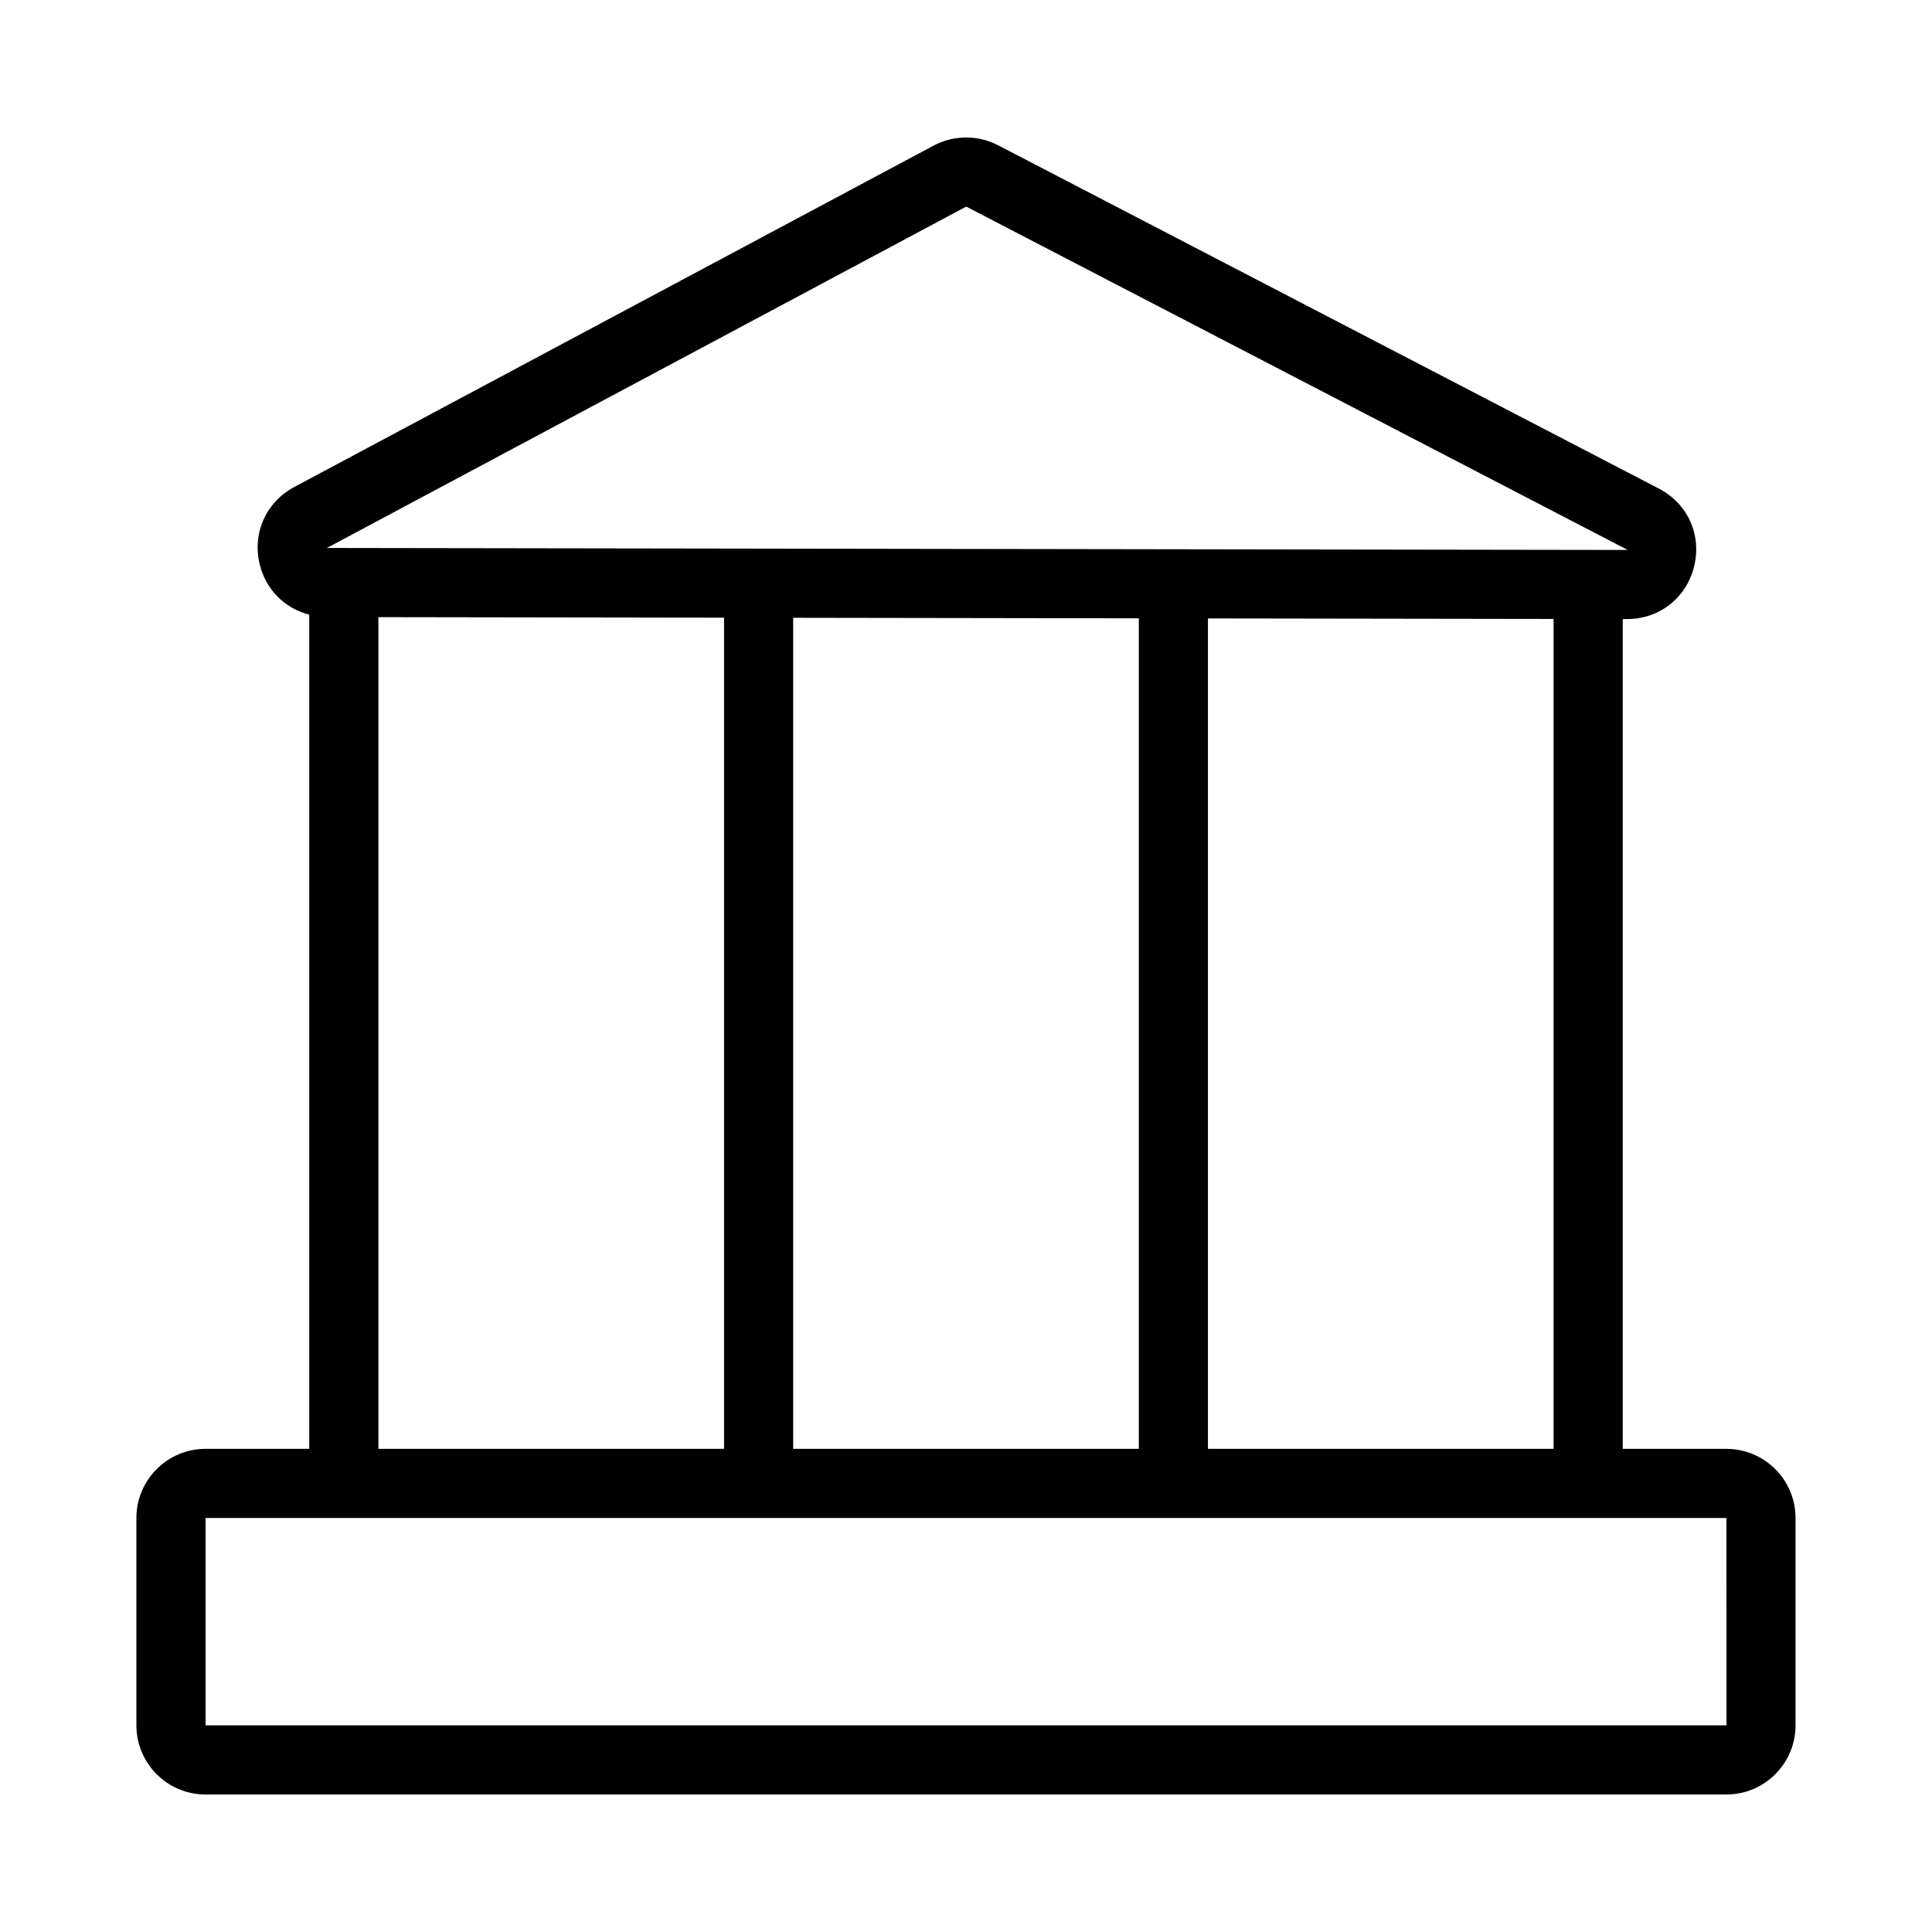
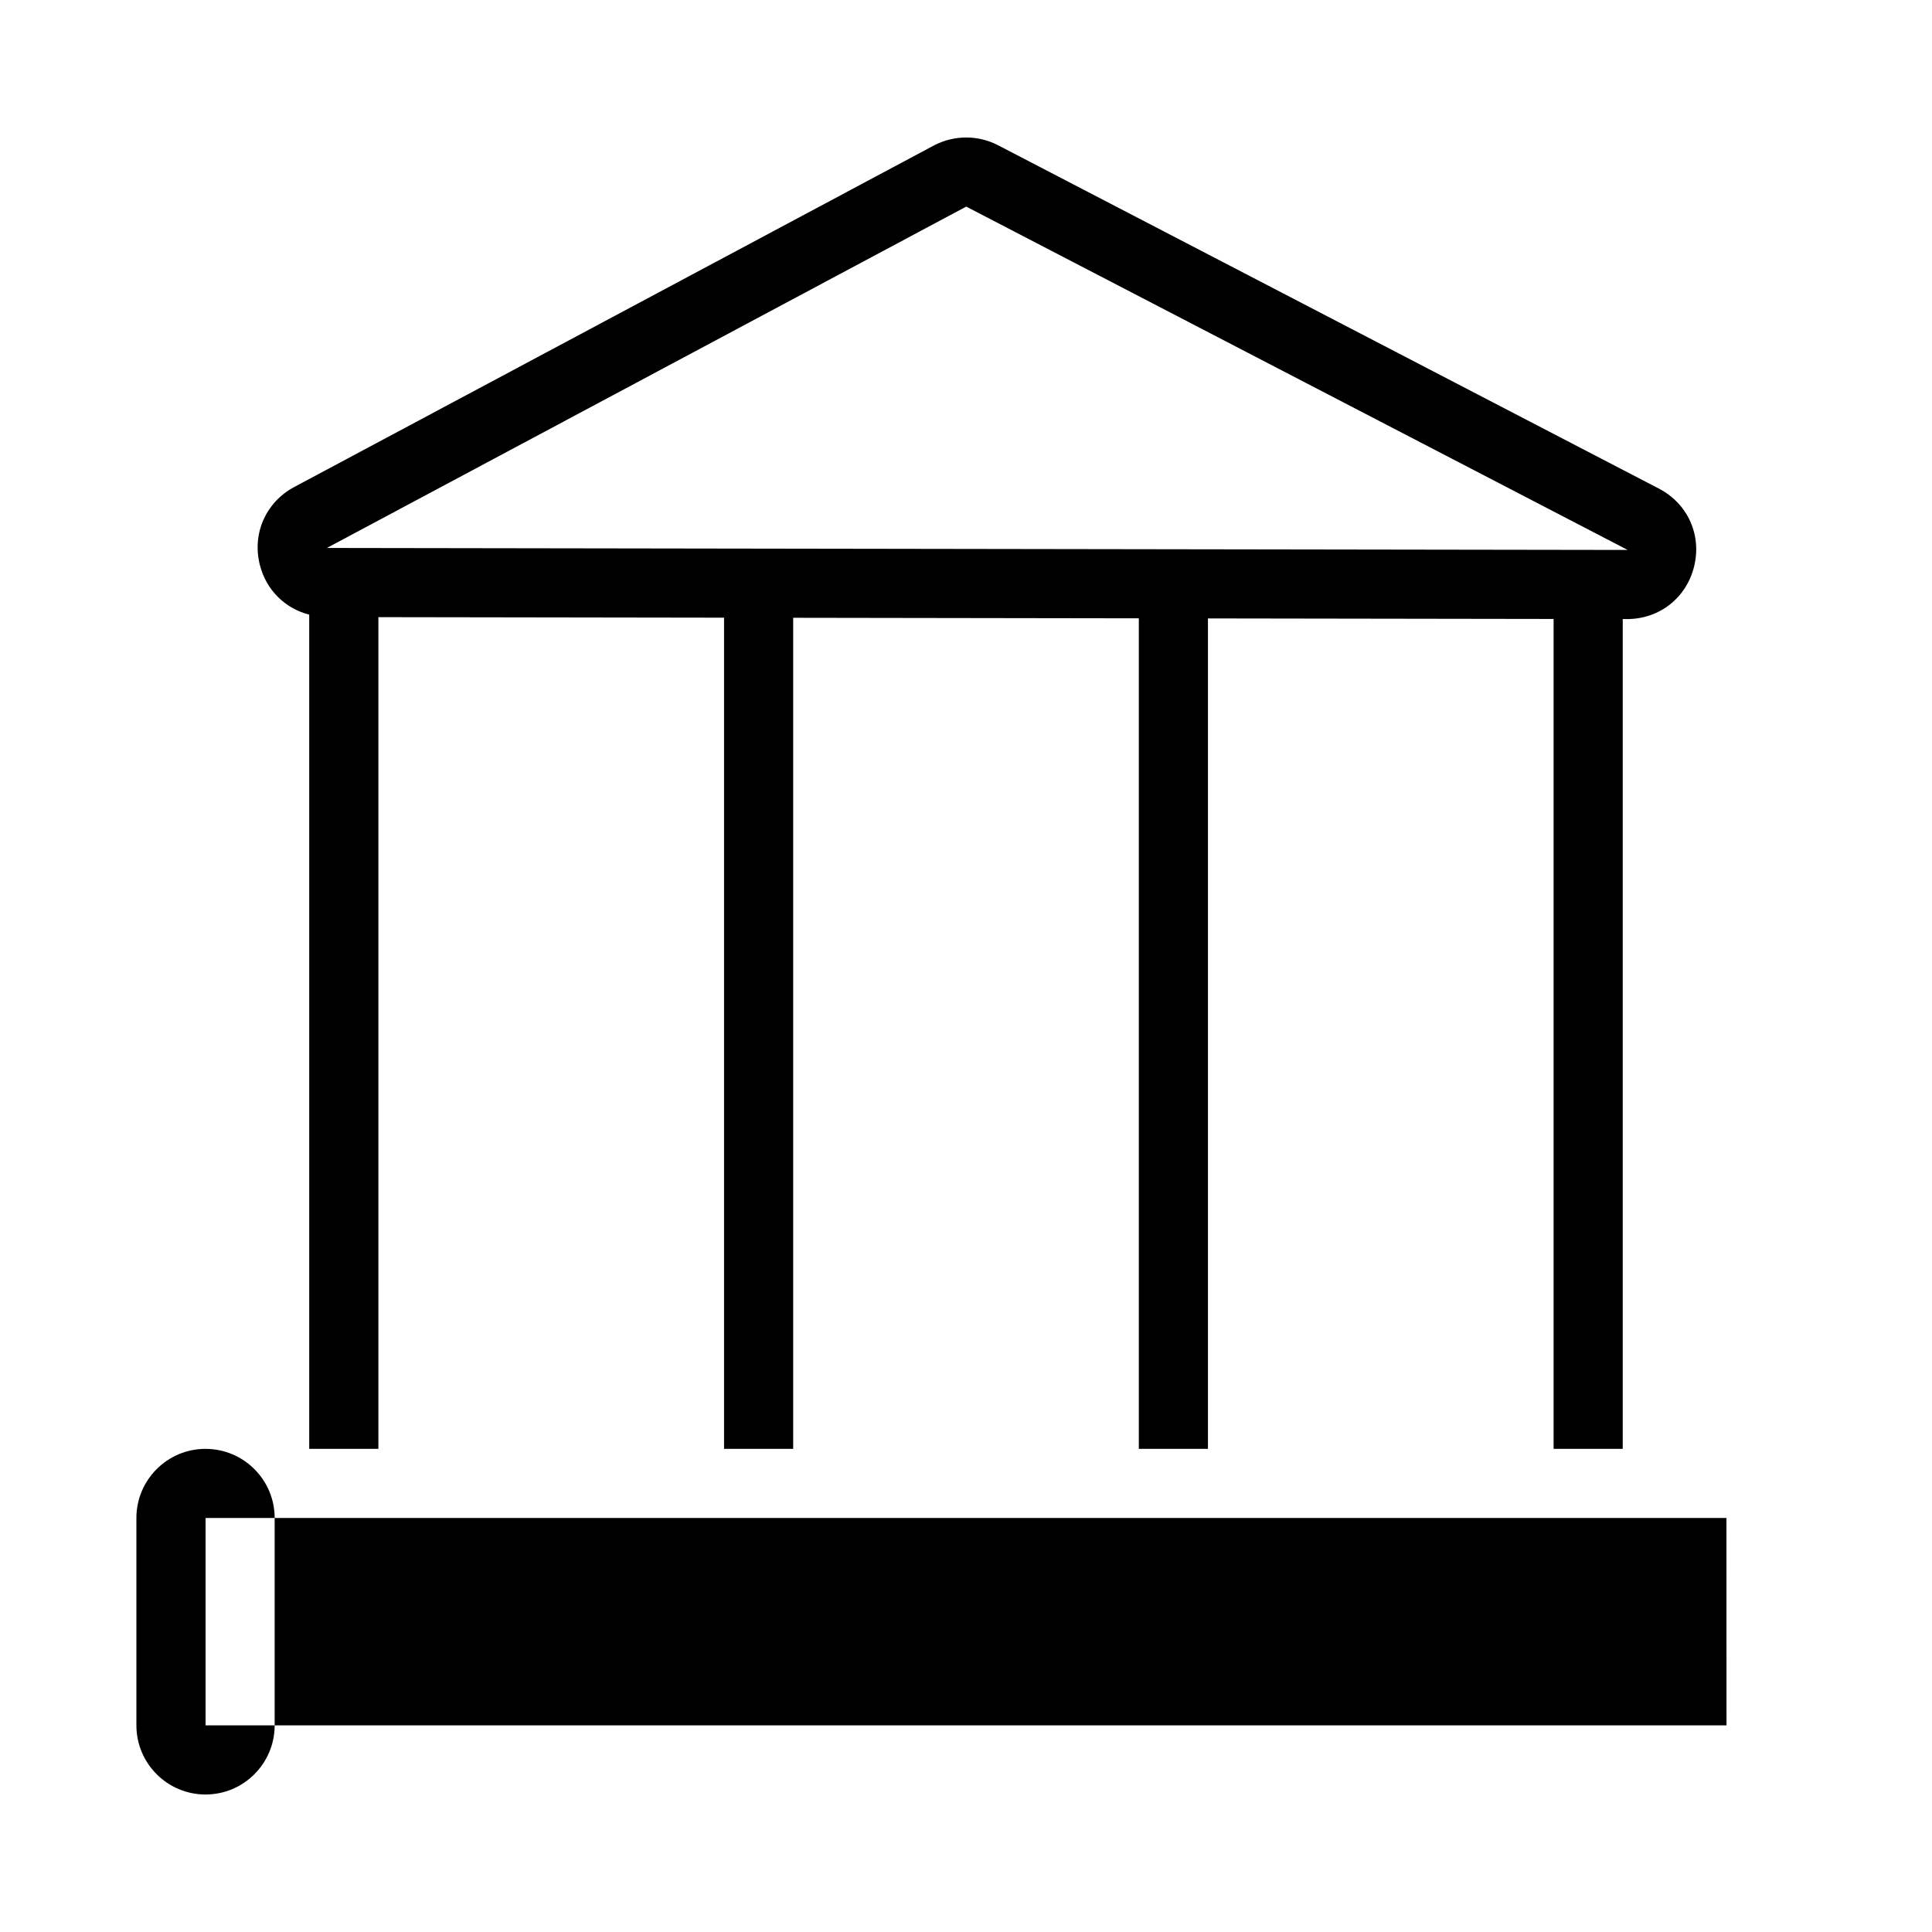
<svg xmlns="http://www.w3.org/2000/svg" fill="#000000" width="800px" height="800px" version="1.1" viewBox="144 144 512 512">
-   <path d="m601.52 527.96h-27.48v-219.9h1.102 0.027c8.598 0 15.742-5.606 17.793-13.961 2.047-8.359-1.703-16.648-9.348-20.621l-175.12-90.988c-5.356-2.773-11.73-2.734-17.078 0.098l-169.43 90.469c-7.535 4.031-11.207 12.309-9.137 20.602 1.68 6.719 6.711 11.598 13.098 13.23v221.07h-27.48c-10.105 0-18.32 8.215-18.32 18.32v54.961c0 10.105 8.215 18.32 18.32 18.32h403.05c10.105 0 18.32-8.215 18.32-18.32v-54.961c0-10.102-8.219-18.316-18.32-18.316zm-45.801 0h-91.602v-220.07l91.602 0.141zm-201.52 0v-220.24l91.602 0.141v220.1zm45.859-329.21 175.27 90.98s-0.051 0.012-0.16 0.012l-344.54-0.527zm-155.78 108.8 91.602 0.141v220.27h-91.602zm-45.801 293.69v-54.961h403.05l0.012 54.961z" />
+   <path d="m601.52 527.96h-27.48v-219.9h1.102 0.027c8.598 0 15.742-5.606 17.793-13.961 2.047-8.359-1.703-16.648-9.348-20.621l-175.12-90.988c-5.356-2.773-11.73-2.734-17.078 0.098l-169.43 90.469c-7.535 4.031-11.207 12.309-9.137 20.602 1.68 6.719 6.711 11.598 13.098 13.23v221.07h-27.48c-10.105 0-18.32 8.215-18.32 18.32v54.961c0 10.105 8.215 18.32 18.32 18.32c10.105 0 18.32-8.215 18.32-18.32v-54.961c0-10.102-8.219-18.316-18.32-18.316zm-45.801 0h-91.602v-220.07l91.602 0.141zm-201.52 0v-220.24l91.602 0.141v220.1zm45.859-329.21 175.27 90.98s-0.051 0.012-0.16 0.012l-344.54-0.527zm-155.78 108.8 91.602 0.141v220.27h-91.602zm-45.801 293.69v-54.961h403.05l0.012 54.961z" />
</svg>